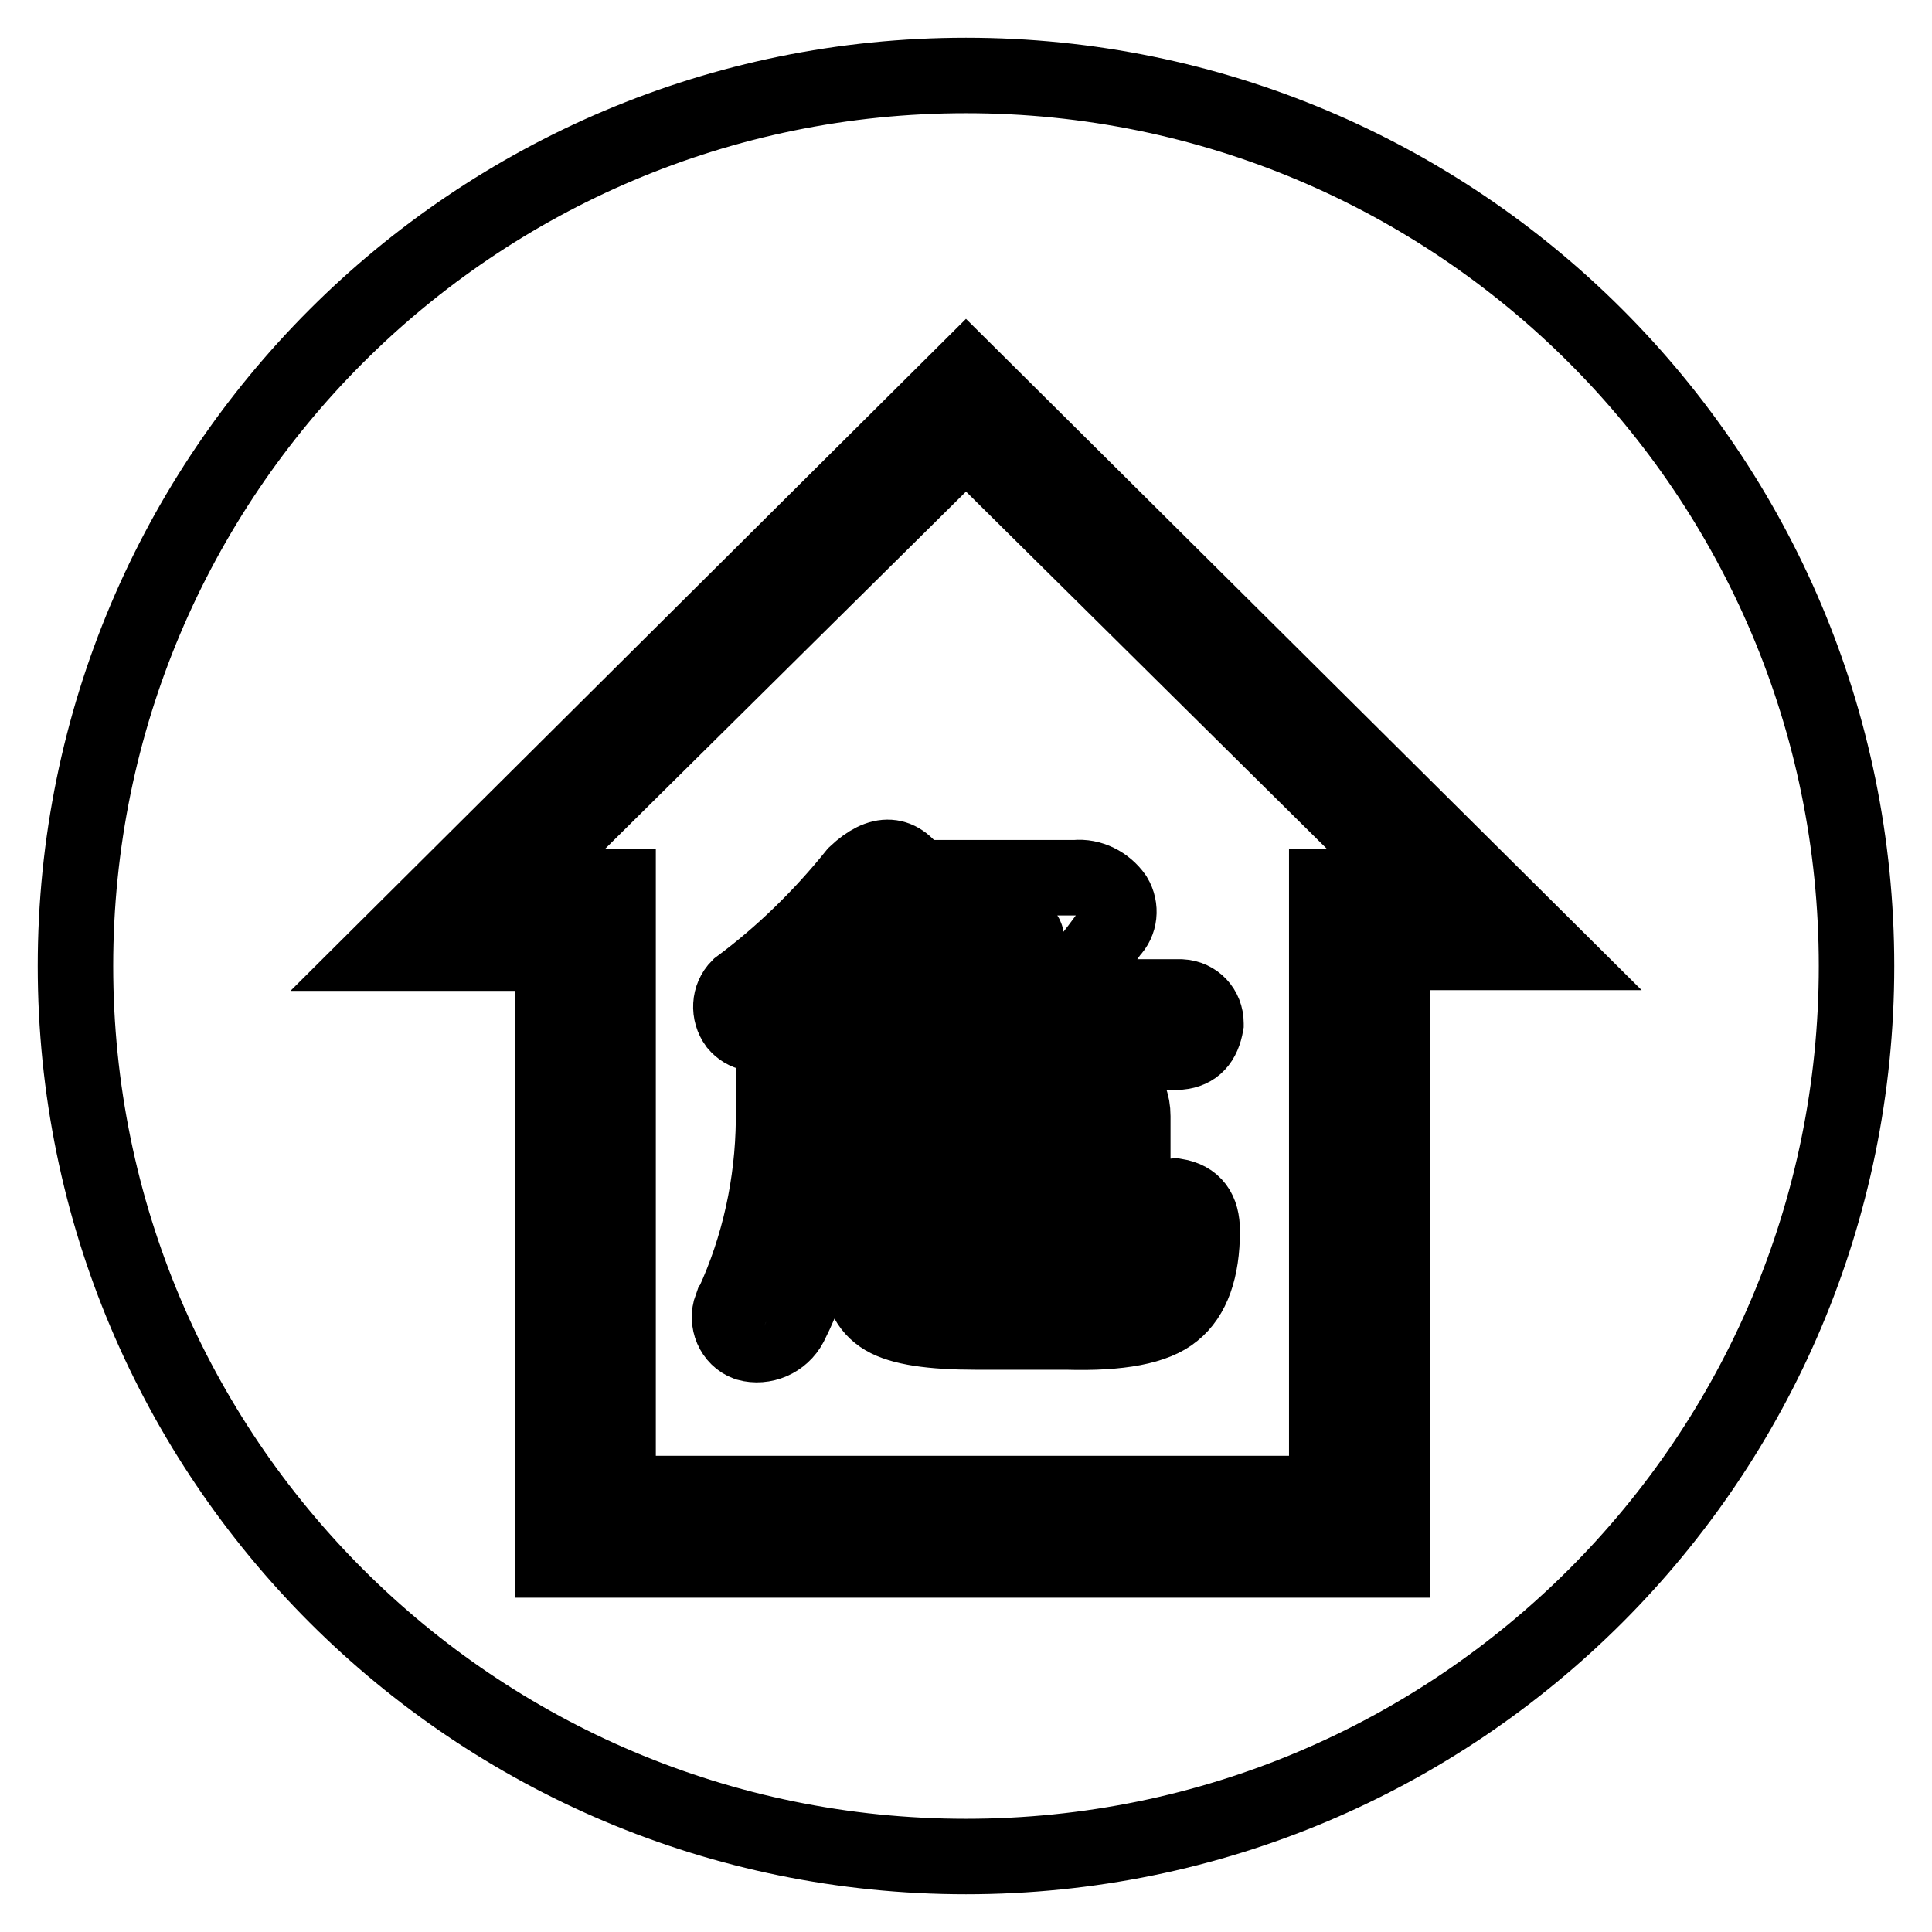
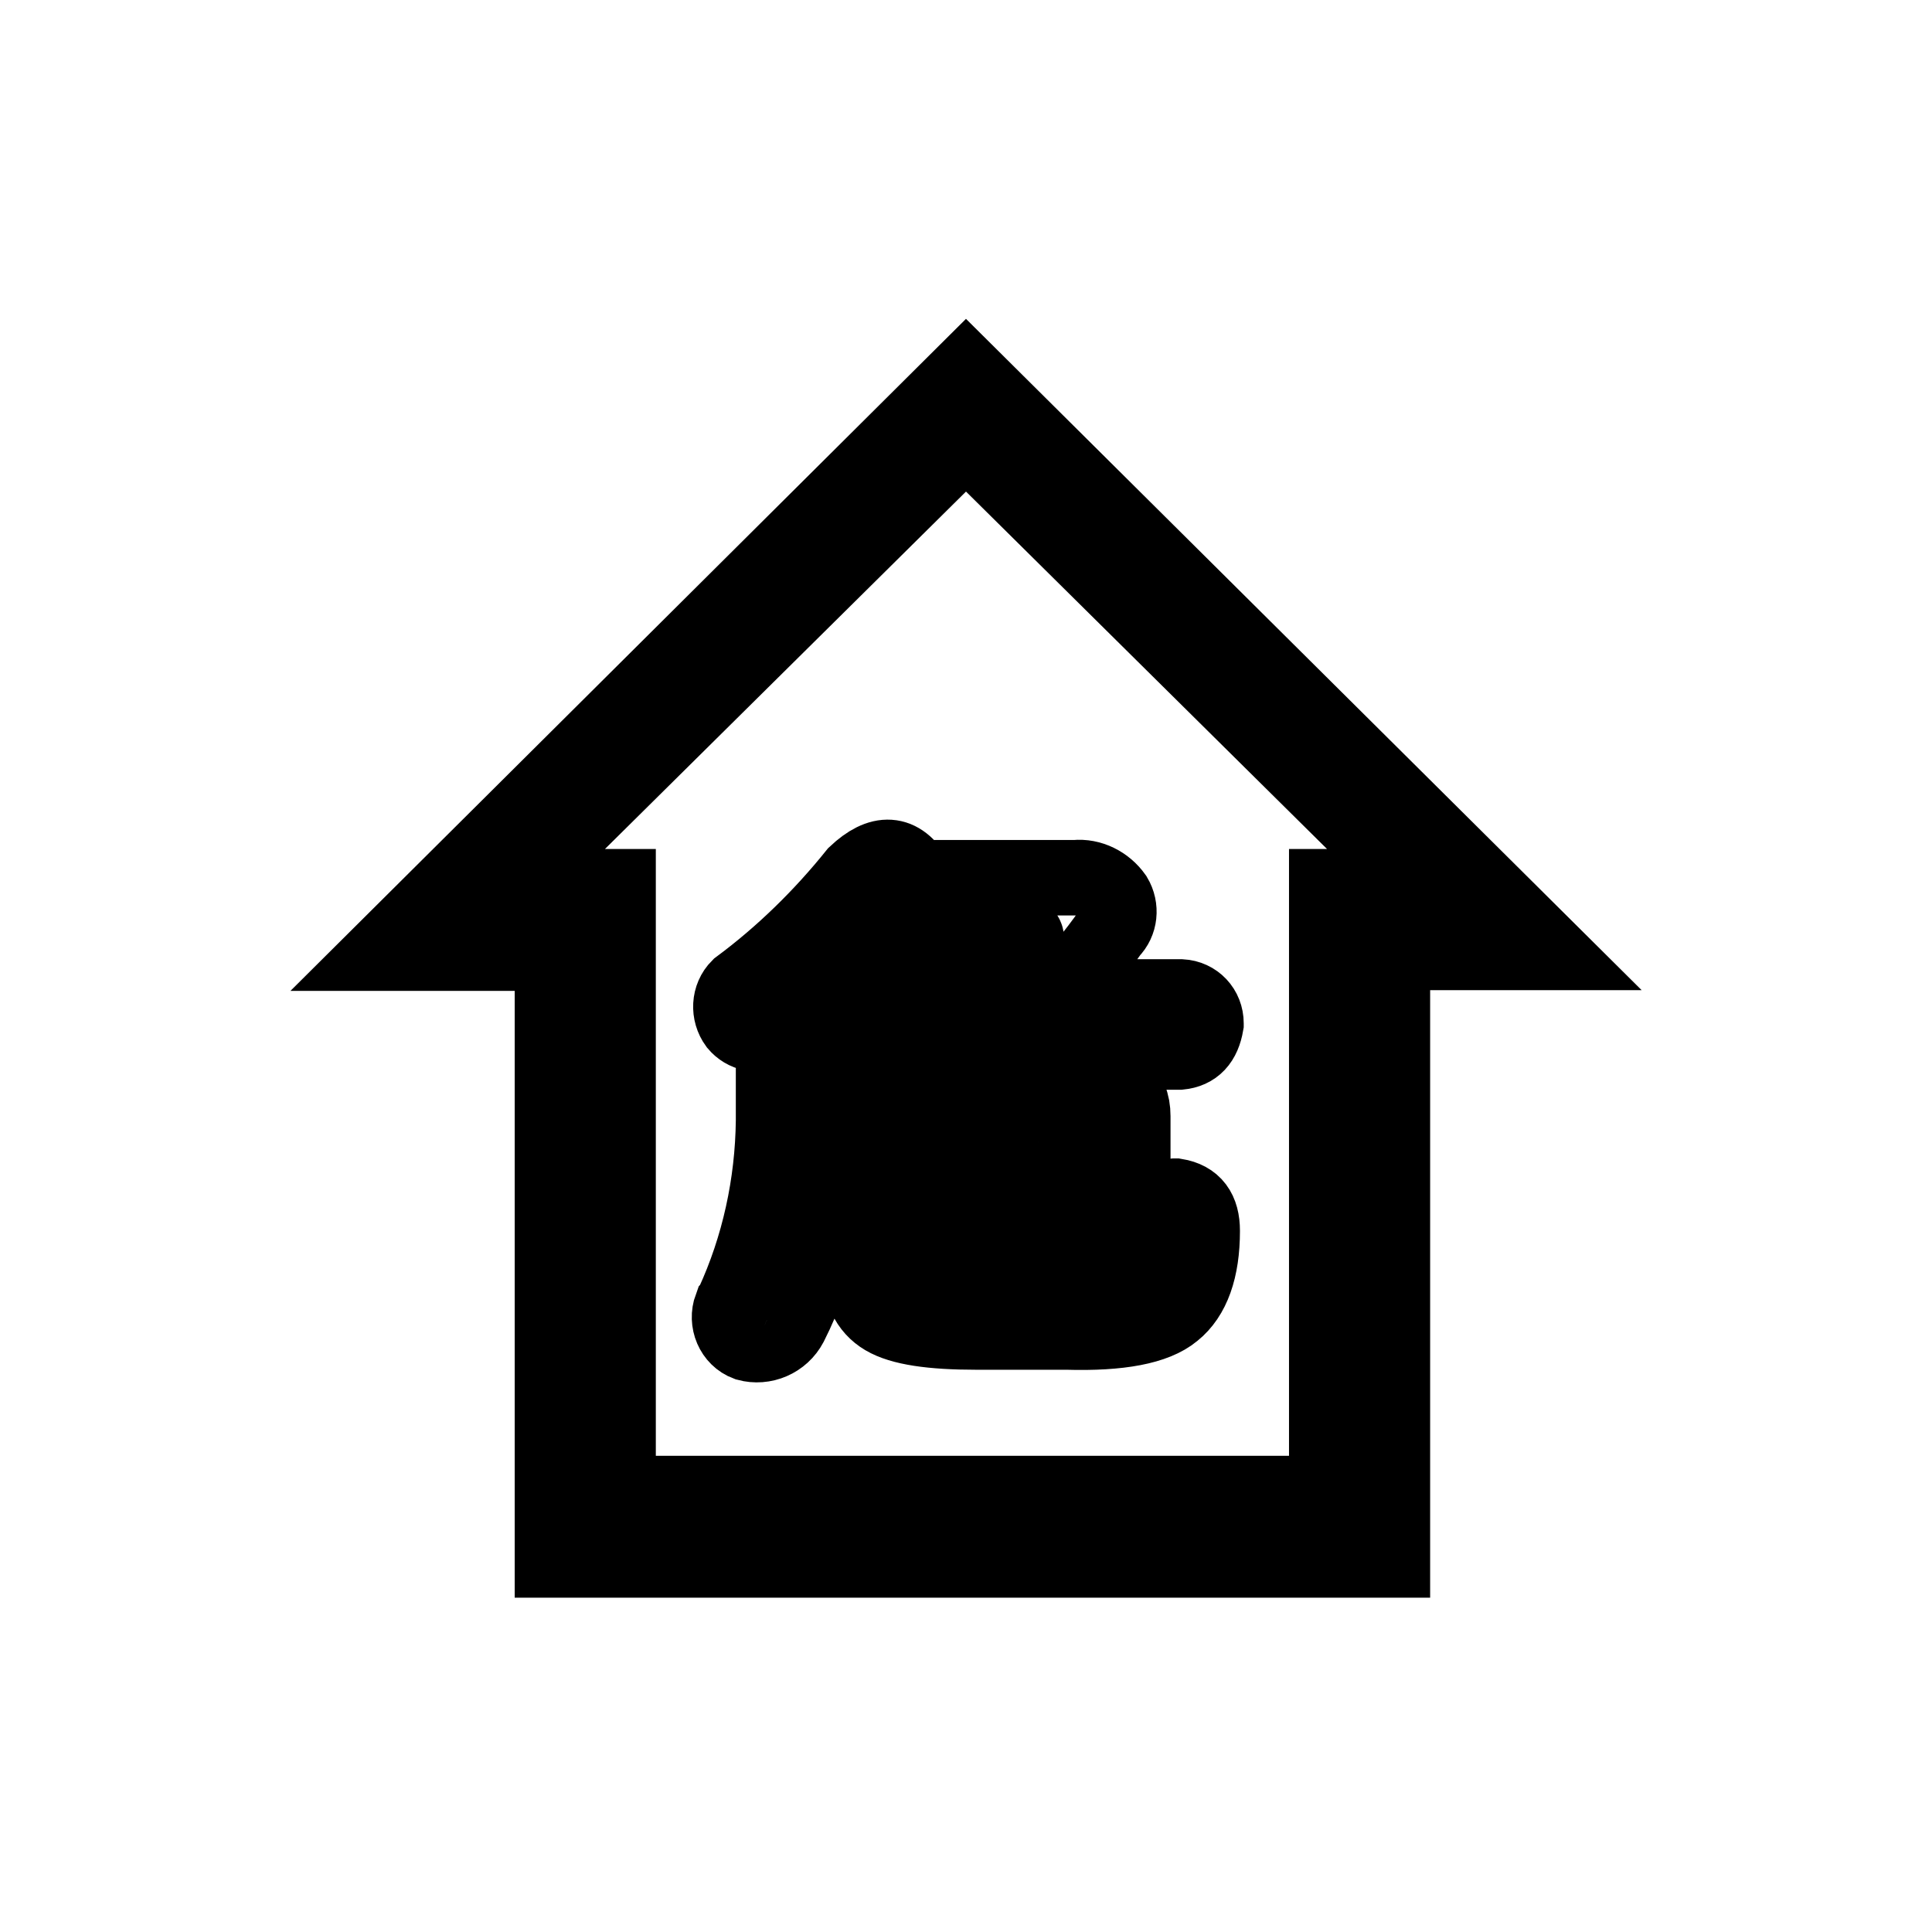
<svg xmlns="http://www.w3.org/2000/svg" version="1.1" x="0px" y="0px" viewBox="0 0 256 256" enable-background="new 0 0 256 256" xml:space="preserve">
  <g>
-     <path stroke-width="10" fill-opacity="0" stroke="#000000" d="M10,128c0,65.2,52.8,118,118,118c65.2,0,118-52.8,118-118c0-65.2-52.8-118-118-118C62.8,10,10,62.8,10,128z " />
    <path stroke-width="10" fill-opacity="0" stroke="#000000" d="M184.5,126.3v80.4H73.2v-80.4H50.6L128,49.3l77.4,76.9H184.5L184.5,126.3z M68,117.5h13.9v80.4h93.9v-80.4 H188l-60-59.4L68,117.5z M156.3,139.4h-44.5c-0.7,0-1.4,0.5-1.4,1.3c0,0.1,0,0.2,0,0.4v7.6c0,10.4-1.9,19.3-5.7,26.8 c-1.1,2.1-3.5,3.1-5.7,2.5c-1.9-0.7-2.8-2.9-2.1-4.8c0.1-0.1,0.1-0.3,0.2-0.4c3.5-7.6,5.3-15.9,5.4-24.3v-11.7 c-2.2,0.5-3.8,0.2-4.9-1.1c-1.1-1.5-1-3.6,0.3-4.9c5.8-4.3,11-9.4,15.5-15c3.3-3.1,5.9-2.9,7.9,0.5h21.2c2-0.2,4,0.8,5.2,2.5 c0.9,1.5,0.7,3.4-0.5,4.6c-2.2,3.1-4.6,6.1-7.3,8.7h16.6c1.9,0.1,3.3,1.6,3.3,3.5c0,0,0,0,0,0.1C159.4,138,158.3,139.2,156.3,139.4 z M135.4,123.6h-17.7c-2.4,3.2-5.3,6-8.4,8.5h20.9c0.9-1.1,2.2-2.6,3.8-4.6c0.5-0.8,1-1.5,1.6-2.2 C136.2,124.5,136.1,123.9,135.4,123.6L135.4,123.6z M120.2,142.7h23.4c4.3,0,6.5,1.7,6.5,5.2v7.4c0,6.2-3.4,9.3-10,9.3 c-3.1,0.1-6.3-0.4-9.2-1.4c-1.5-0.8-2.3-2.5-1.9-4.1c0.2-1.6,1.6-2.9,3.3-2.7c2.4,0.4,4.9,0.6,7.3,0.5c1.6,0,3-1.4,3-3v-2.5 c0-0.7-0.5-1.4-1.3-1.4c-0.1,0-0.2,0-0.4,0h-17.7c-0.7-0.2-1.4,0.3-1.6,1c0,0.1,0,0.2,0,0.4v13.4c-0.4,3.5,1.7,5.1,6.2,4.9h14.7 c6.7,0.2,9.8-2.2,9.2-7.1c-0.1-2.2,1.6-4,3.8-4.1c0.1,0,0.2,0,0.3,0c2.4,0.4,3.5,1.9,3.5,4.6c0,5.1-1.3,8.7-3.8,10.7 c-2.4,2-7.1,2.9-14.1,2.7h-12c-6,0-10-0.6-12.2-1.9s-3.3-3.6-3.3-7.1v-19.1C113.8,144.4,115.9,142.5,120.2,142.7z" />
  </g>
</svg>